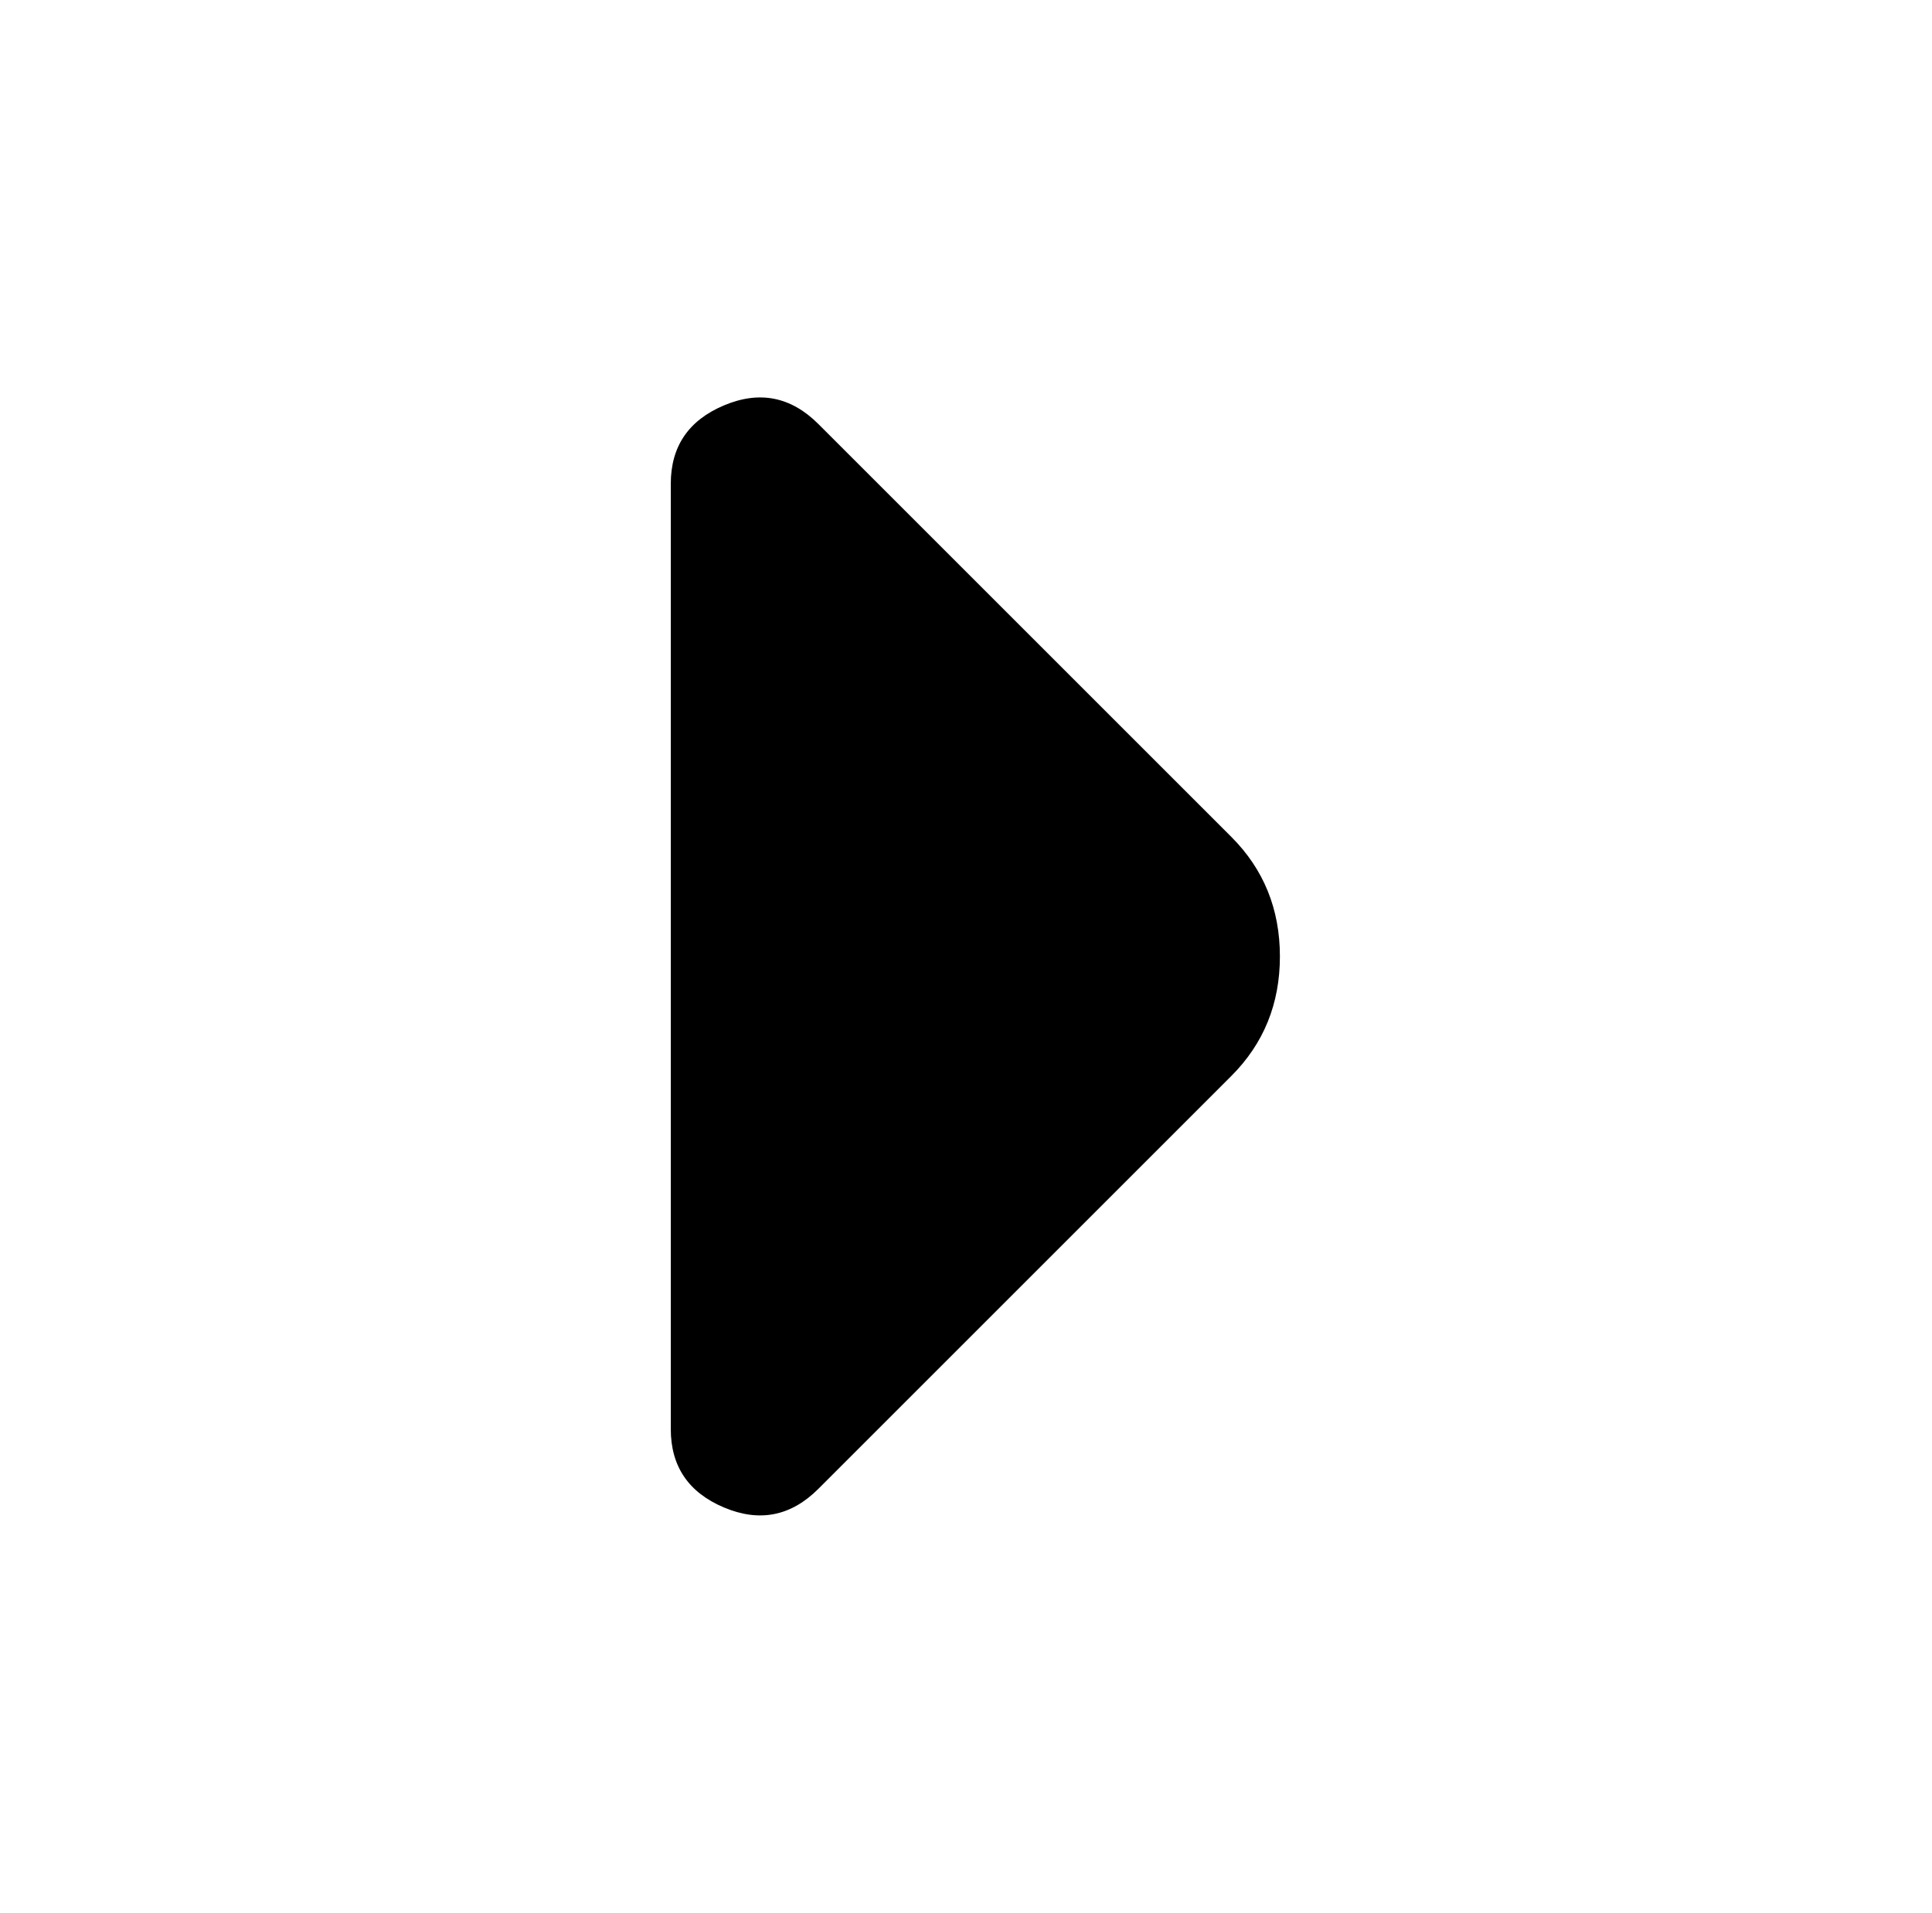
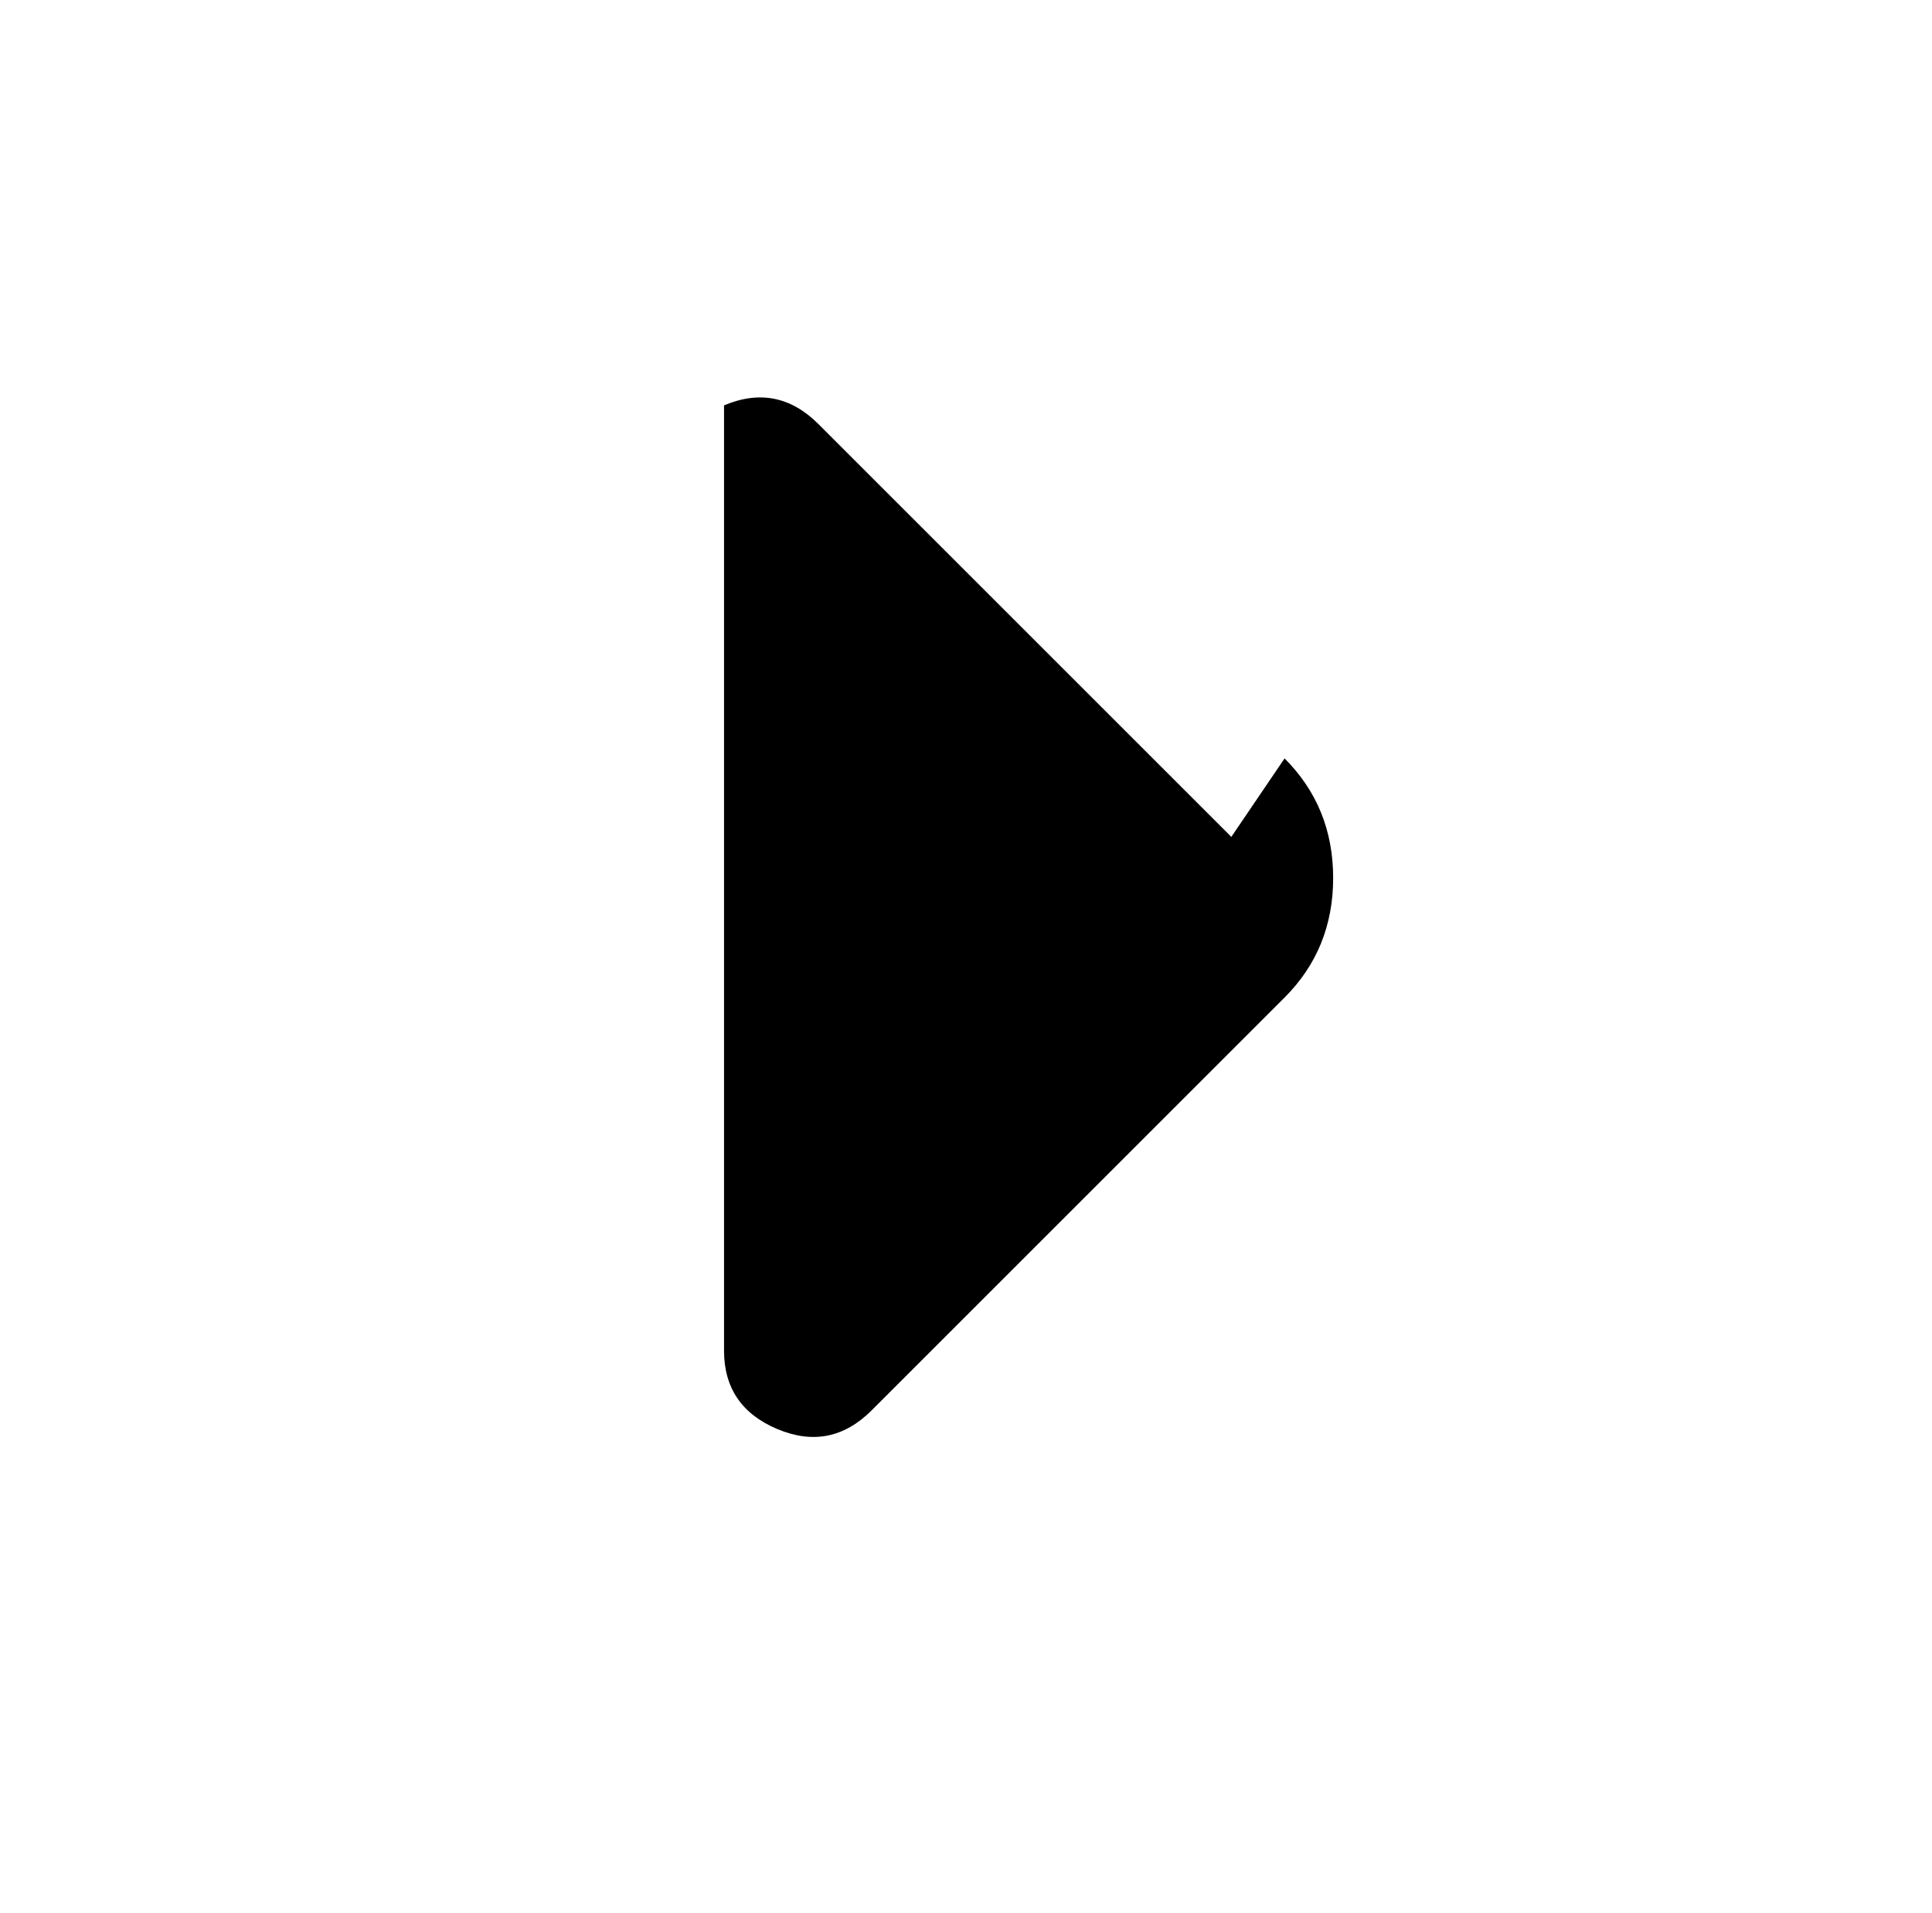
<svg xmlns="http://www.w3.org/2000/svg" version="1.1" viewBox="-10 0 1034 1024">
-   <path fill="currentColor" d="M649 448l-221 -221q-22 -22 -50.5 -10t-28.5 42v506q0 30 28.5 42t50.5 -10l221 -221q26 -26 26 -64t-26 -64v0z" />
+   <path fill="currentColor" d="M649 448l-221 -221q-22 -22 -50.5 -10v506q0 30 28.5 42t50.5 -10l221 -221q26 -26 26 -64t-26 -64v0z" />
</svg>